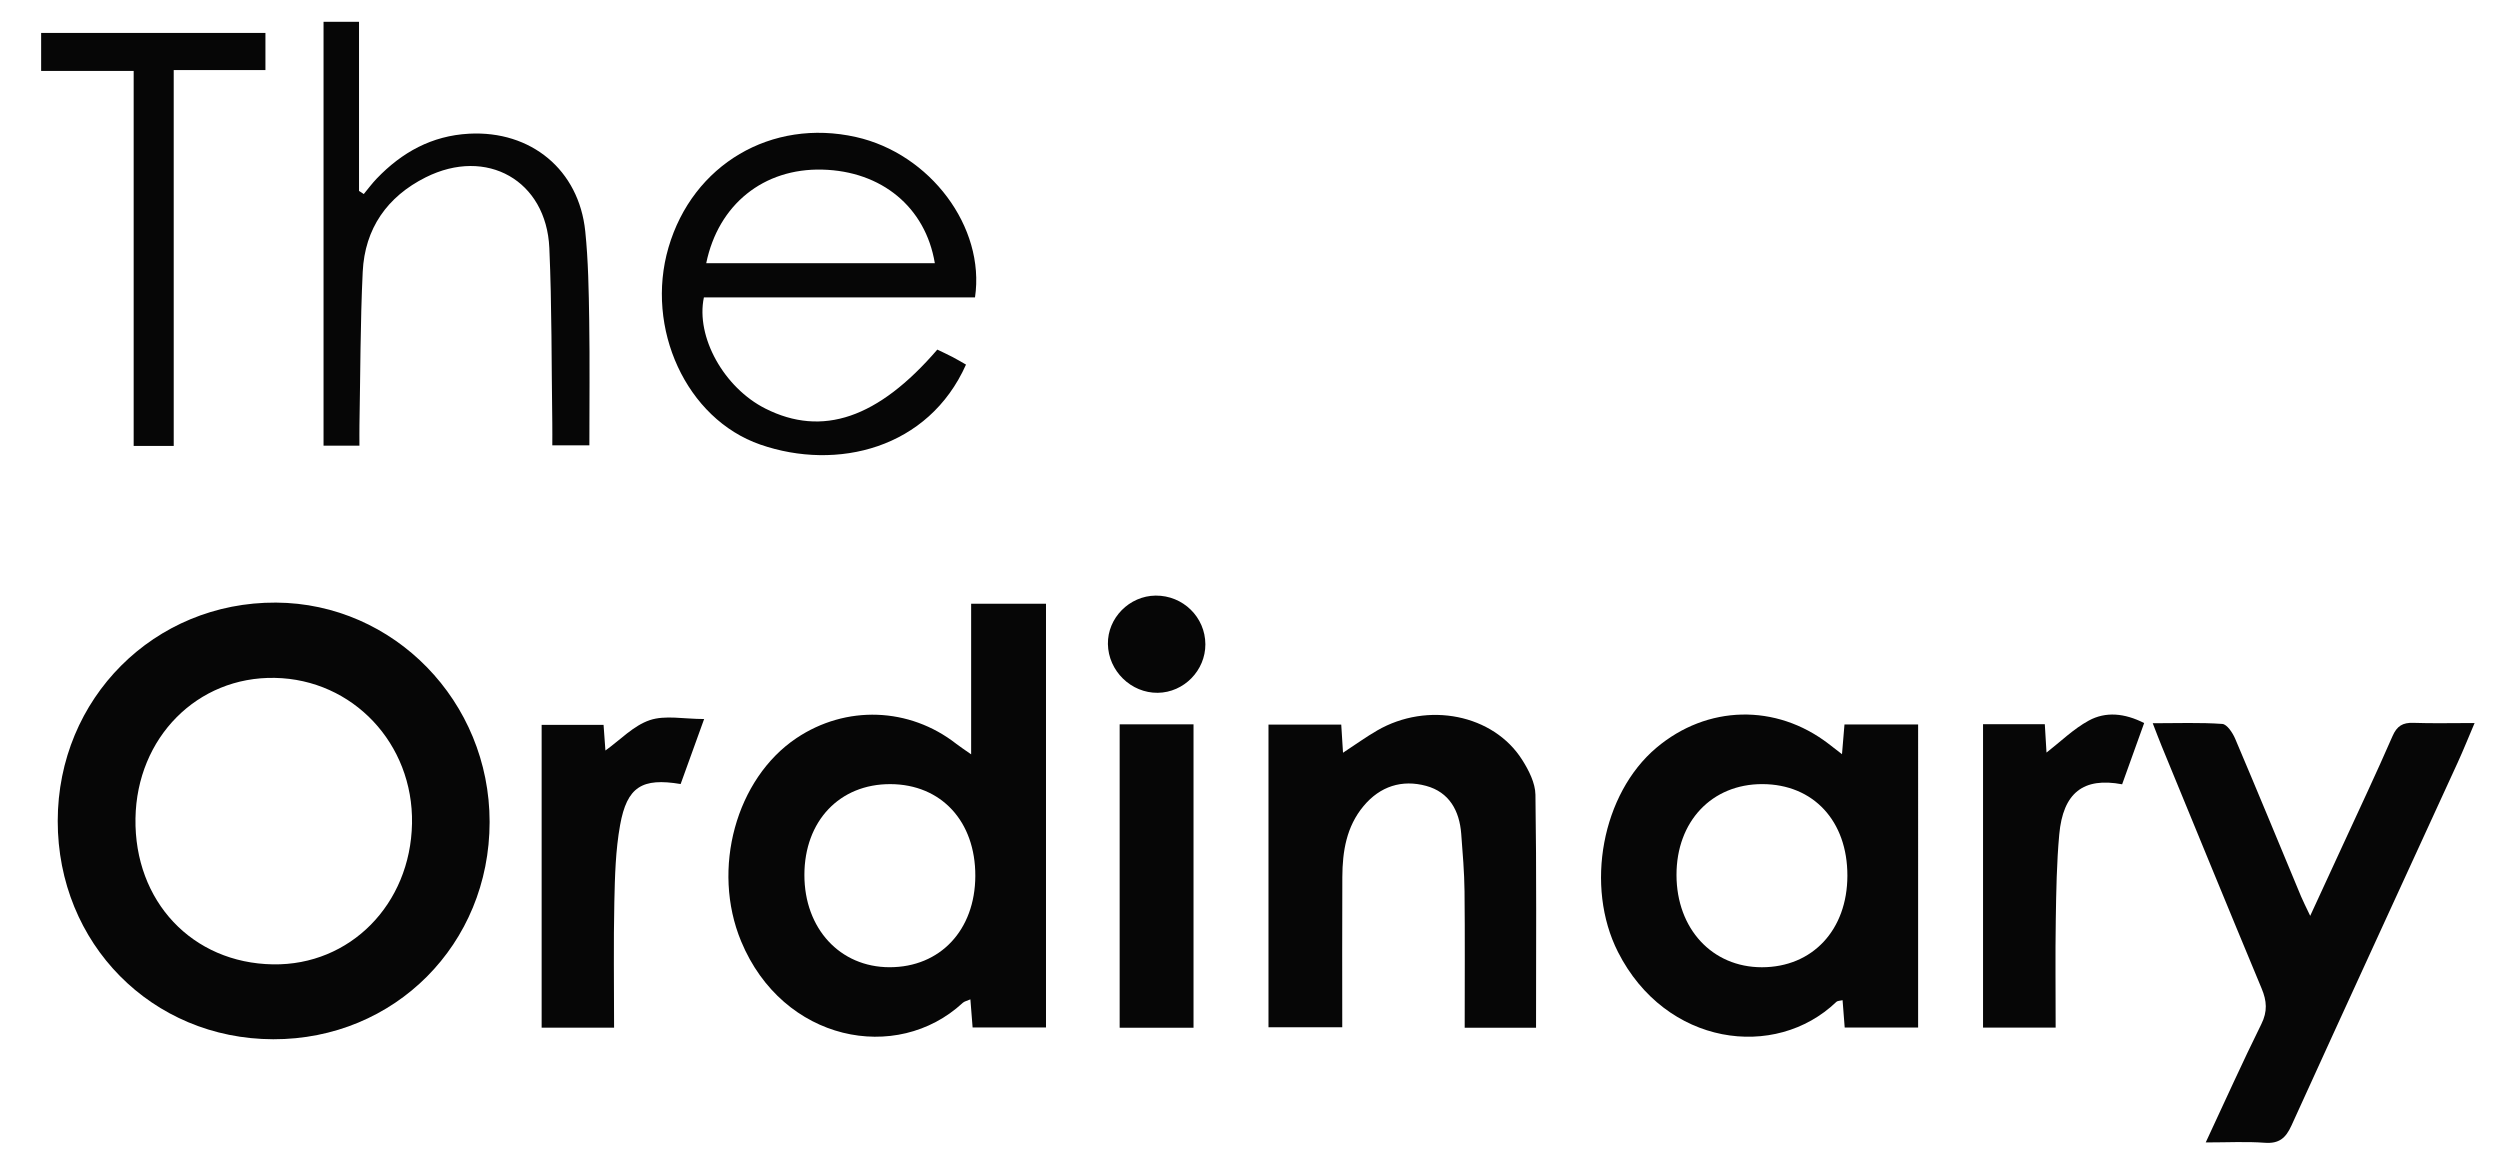
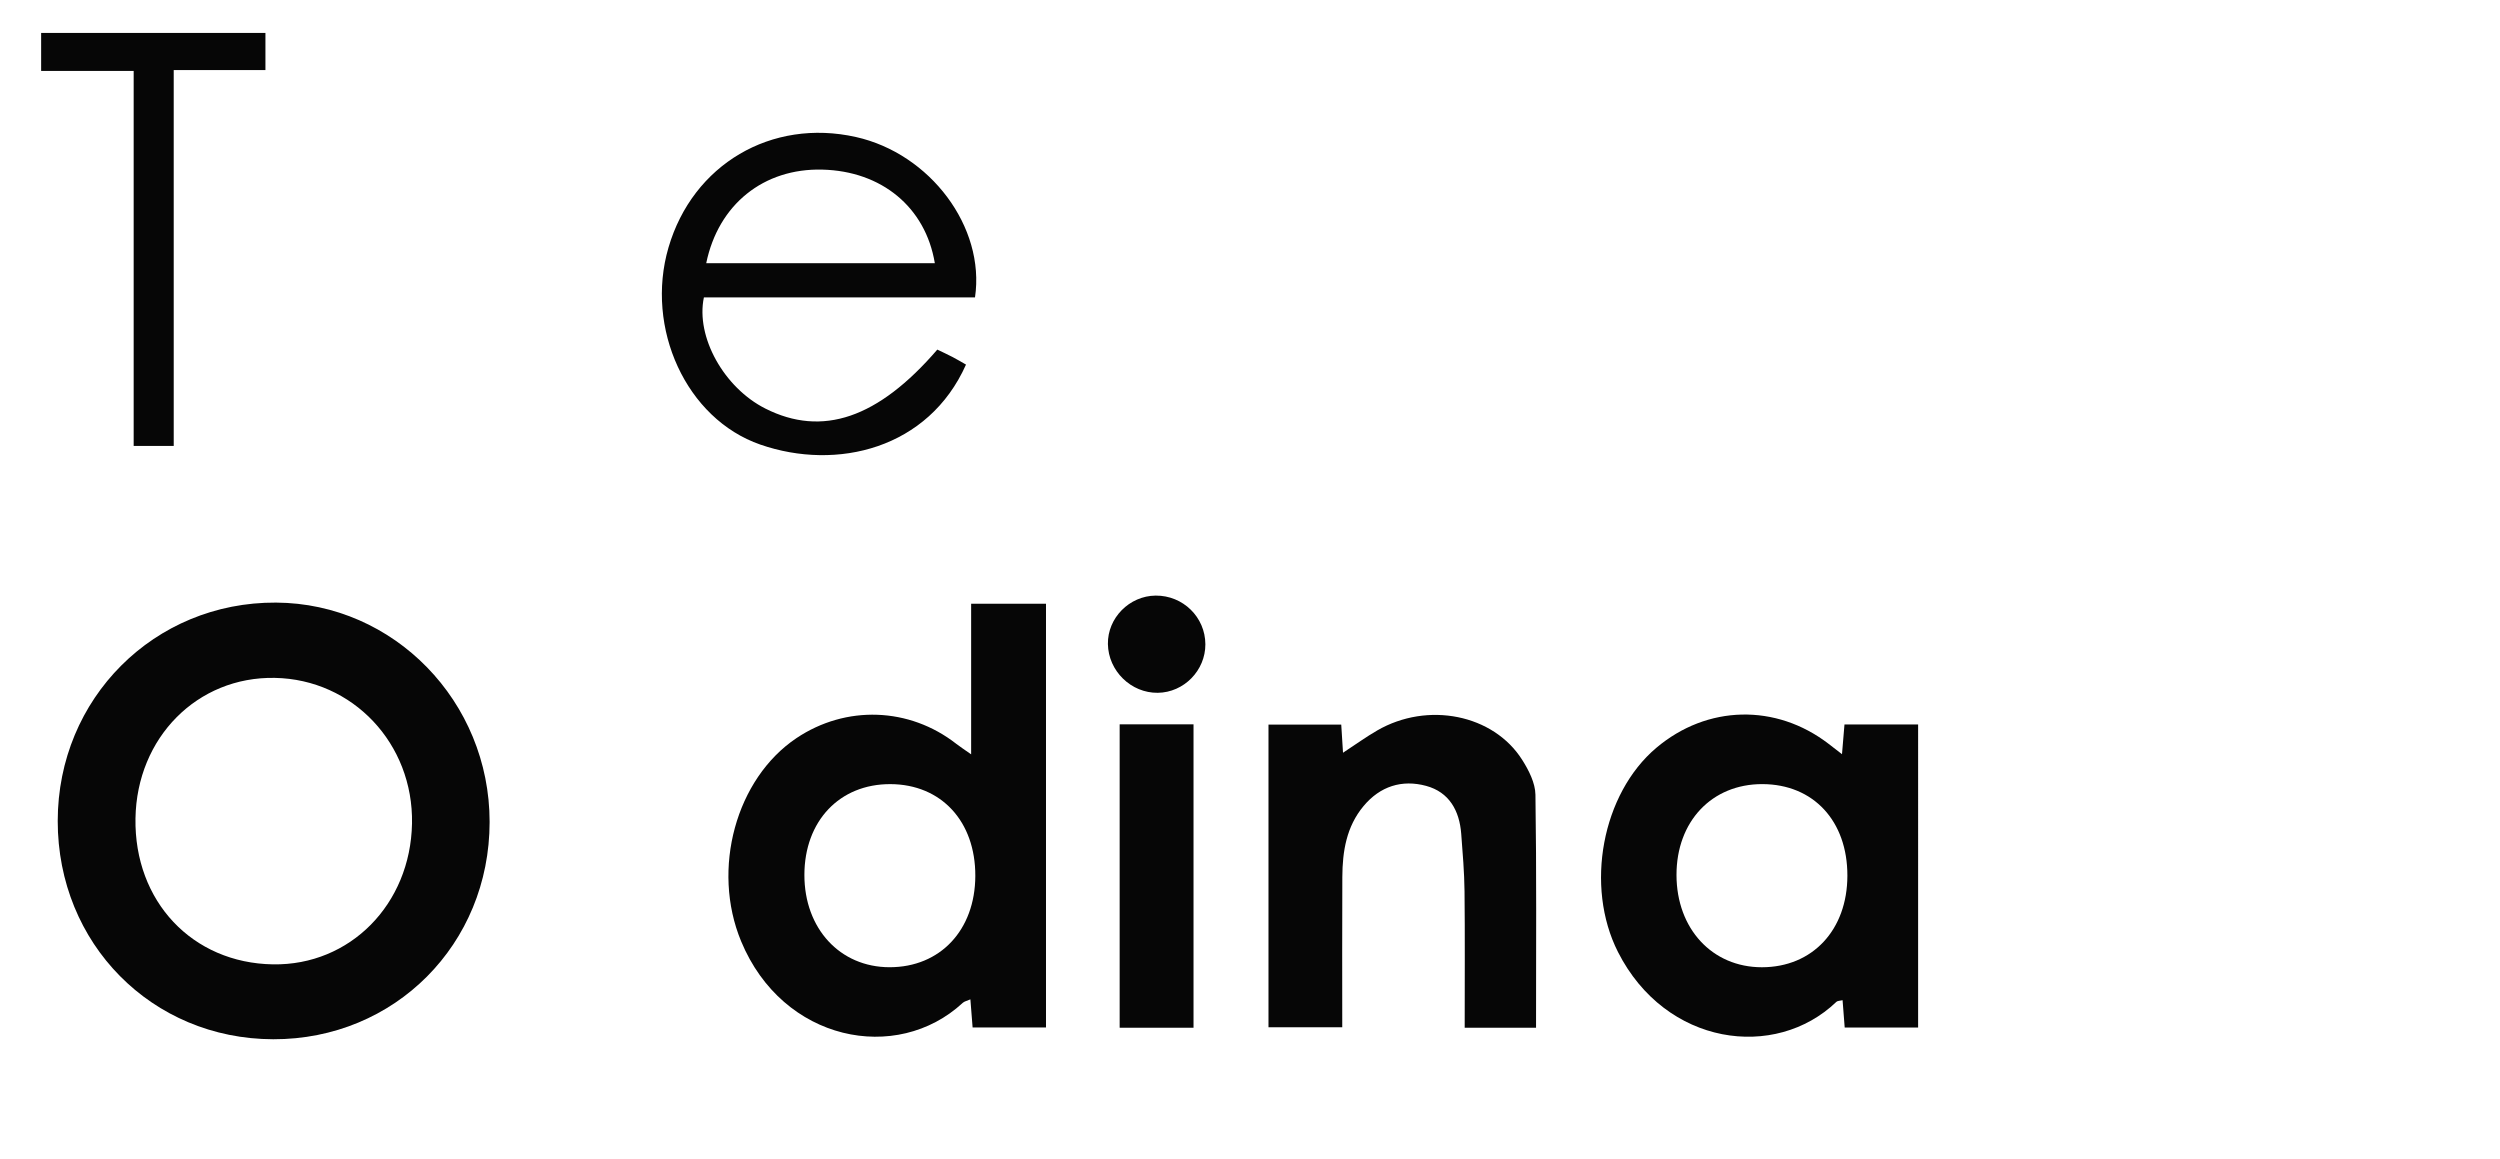
<svg xmlns="http://www.w3.org/2000/svg" version="1.1" id="圖層_1" x="0px" y="0px" width="293.333px" height="136px" viewBox="0 0 293.333 136" style="enable-background:new 0 0 293.333 136;" xml:space="preserve">
  <g>
    <path style="fill-rule:evenodd;clip-rule:evenodd;fill:#060606;" d="M6.773,96.328c0.009-14.381,11.325-25.701,25.613-25.623   c13.841,0.076,25.065,11.605,25.062,25.74c-0.004,14.346-11.137,25.525-25.387,25.494C17.815,121.908,6.764,110.717,6.773,96.328z    M32.03,113.152c9.042,0.145,16.136-7.043,16.313-16.527c0.175-9.367-6.942-16.92-16.103-17.086   c-9.085-0.166-16.189,6.998-16.344,16.48C15.738,105.756,22.561,113,32.03,113.152z" />
    <path style="fill-rule:evenodd;clip-rule:evenodd;fill:#060606;" d="M113.947,88.508c0-6.096,0-11.809,0-17.67   c3.062,0,5.896,0,8.783,0c0,16.633,0,33.105,0,49.715c-2.891,0-5.658,0-8.611,0c-0.082-1.041-0.164-2.076-0.26-3.295   c-0.391,0.174-0.704,0.23-0.901,0.412c-7.737,7.17-21.112,4.561-25.998-7.223c-3.526-8.504-0.585-19.096,6.491-23.84   c5.812-3.896,13.242-3.631,18.742,0.662C112.652,87.627,113.144,87.943,113.947,88.508z M104.474,92.004   c-5.965-0.021-10.088,4.332-10.092,10.656c-0.003,6.295,4.175,10.822,9.992,10.828c5.938,0.006,10.037-4.355,10.063-10.703   C114.46,96.375,110.442,92.027,104.474,92.004z" />
    <path style="fill-rule:evenodd;clip-rule:evenodd;fill:#060606;" d="M225.059,120.563c-2.882,0-5.651,0-8.615,0   c-0.082-1.057-0.162-2.09-0.249-3.207c-0.315,0.078-0.589,0.063-0.723,0.191c-7.183,6.9-20.039,5.17-25.626-5.84   c-3.912-7.709-1.881-18.584,4.501-23.967c5.958-5.027,14.024-5.211,20.211-0.461c0.422,0.324,0.842,0.65,1.569,1.213   c0.107-1.289,0.192-2.307,0.291-3.488c2.851,0,5.679,0,8.641,0C225.059,96.857,225.059,108.646,225.059,120.563z M216.76,102.756   c0.015-6.424-3.982-10.736-9.968-10.754c-5.941-0.016-10.095,4.381-10.083,10.676c0.012,6.303,4.192,10.814,10.019,10.813   C212.664,113.488,216.747,109.119,216.76,102.756z" />
    <path style="fill-rule:evenodd;clip-rule:evenodd;fill:#060606;" d="M171.857,120.59c0-5.445,0.038-10.725-0.019-16.004   c-0.024-2.252-0.217-4.504-0.388-6.752c-0.205-2.715-1.41-4.891-4.12-5.625c-2.831-0.766-5.394,0.039-7.336,2.365   c-2.016,2.412-2.477,5.316-2.494,8.32c-0.031,5.828-0.009,11.656-0.009,17.641c-2.921,0-5.68,0-8.655,0c0-11.789,0-23.559,0-35.514   c2.794,0,5.611,0,8.537,0c0.066,1.057,0.127,2.027,0.207,3.301c1.476-0.967,2.704-1.857,4.012-2.613   c5.921-3.424,13.634-1.895,17.016,3.455c0.769,1.215,1.529,2.707,1.55,4.082c0.138,9.076,0.071,18.156,0.071,27.344   C177.601,120.59,174.898,120.59,171.857,120.59z" />
-     <path style="fill-rule:evenodd;clip-rule:evenodd;fill:#060606;" d="M258.805,134.045c2.294-4.916,4.326-9.443,6.528-13.889   c0.735-1.484,0.64-2.715,0.034-4.166c-3.945-9.469-7.831-18.961-11.731-28.447c-0.319-0.773-0.61-1.561-1.049-2.684   c2.938,0,5.561-0.102,8.163,0.082c0.551,0.039,1.214,1.039,1.509,1.732c2.615,6.15,5.157,12.332,7.729,18.502   c0.255,0.609,0.563,1.199,1.076,2.285c1.389-3.012,2.576-5.578,3.757-8.148c1.979-4.305,4.007-8.588,5.897-12.932   c0.524-1.205,1.203-1.609,2.457-1.566c2.246,0.078,4.497,0.021,7.177,0.021c-0.744,1.746-1.327,3.205-1.981,4.633   c-6.506,14.199-13.044,28.383-19.509,42.6c-0.669,1.471-1.452,2.139-3.128,2.016C263.573,133.924,261.39,134.045,258.805,134.045z" />
    <path style="fill-rule:evenodd;clip-rule:evenodd;fill:#060606;" d="M114.4,34.895c-10.699,0-21.27,0-31.81,0   c-0.975,4.643,2.367,10.598,7.211,13.042c6.678,3.368,13.222,1.153,20.177-6.917c0.573,0.277,1.192,0.559,1.795,0.873   c0.537,0.279,1.055,0.594,1.571,0.886c-4.397,9.868-15.135,12.507-24.136,9.385C80.518,49.148,75.67,38.507,78.437,29.04   c2.846-9.742,12.077-15.184,21.992-12.964C109.118,18.021,115.623,26.617,114.4,34.895z M82.864,30.882c8.952,0,17.871,0,26.823,0   c-1.093-6.582-6.25-10.806-13.199-10.981C89.614,19.728,84.285,23.973,82.864,30.882z" />
-     <path style="fill-rule:evenodd;clip-rule:evenodd;fill:#060606;" d="M42.125,2.559c0,6.696,0,13.269,0,19.842   c0.186,0.123,0.372,0.244,0.557,0.366c0.505-0.607,0.975-1.247,1.52-1.815c2.959-3.084,6.464-5.029,10.831-5.264   c7.258-0.39,12.896,4.228,13.638,11.453c0.356,3.472,0.411,6.982,0.464,10.477c0.074,4.814,0.019,9.631,0.019,14.637   c-1.406,0-2.681,0-4.349,0c0-0.832,0.011-1.729-0.002-2.625c-0.099-6.845-0.046-13.697-0.347-20.533   c-0.35-7.915-7.349-11.87-14.504-8.292c-4.517,2.259-7.151,6.01-7.393,11.084c-0.285,5.98-0.271,11.975-0.383,17.964   c-0.014,0.761-0.002,1.523-0.002,2.438c-1.499,0-2.779,0-4.211,0c0-16.553,0-33.077,0-49.734   C39.345,2.559,40.623,2.559,42.125,2.559z" />
-     <path style="fill-rule:evenodd;clip-rule:evenodd;fill:#060606;" d="M72.052,120.576c-2.93,0-5.622,0-8.5,0   c0-11.77,0-23.541,0-35.525c2.331,0,4.745,0,7.265,0c0.079,1.082,0.15,2.072,0.218,3.01c1.737-1.244,3.297-2.922,5.207-3.564   c1.808-0.607,3.98-0.131,6.375-0.131c-1.046,2.896-1.907,5.277-2.756,7.627c-4.528-0.756-6.292,0.318-7.103,4.811   c-0.534,2.957-0.613,6.016-0.677,9.033C71.977,110.709,72.052,115.586,72.052,120.576z" />
-     <path style="fill-rule:evenodd;clip-rule:evenodd;fill:#060606;" d="M241.196,120.574c-2.986,0-5.674,0-8.52,0   c0-11.896,0-23.678,0-35.598c2.411,0,4.713,0,7.248,0c0.069,1.156,0.137,2.289,0.199,3.326c1.633-1.264,3.154-2.77,4.961-3.754   c1.987-1.082,4.196-0.877,6.496,0.289c-0.877,2.438-1.733,4.822-2.583,7.186c-4.552-0.854-6.934,0.998-7.378,5.879   c-0.303,3.324-0.355,6.678-0.408,10.02C241.145,112.039,241.196,116.16,241.196,120.574z" />
    <path style="fill-rule:evenodd;clip-rule:evenodd;fill:#060606;" d="M20.384,52.326c-1.654,0-3.027,0-4.7,0   c0-14.643,0-29.213,0-44.003c-3.753,0-7.216,0-10.857,0c0-1.566,0-2.918,0-4.458c8.693,0,17.429,0,26.318,0   c0,1.408,0,2.755,0,4.353c-3.561,0-7.024,0-10.762,0C20.384,23.042,20.384,37.622,20.384,52.326z" />
    <path style="fill-rule:evenodd;clip-rule:evenodd;fill:#060606;" d="M140.04,120.59c-2.992,0-5.772,0-8.667,0   c0-11.881,0-23.66,0-35.602c2.905,0,5.724,0,8.667,0C140.04,96.863,140.04,108.646,140.04,120.59z" />
    <path style="fill-rule:evenodd;clip-rule:evenodd;fill:#060606;" d="M135.846,81.289c-3.137,0.037-5.803-2.568-5.852-5.725   c-0.048-3.053,2.518-5.654,5.605-5.68c3.207-0.025,5.817,2.529,5.831,5.707C141.441,78.67,138.911,81.252,135.846,81.289z" />
  </g>
</svg>